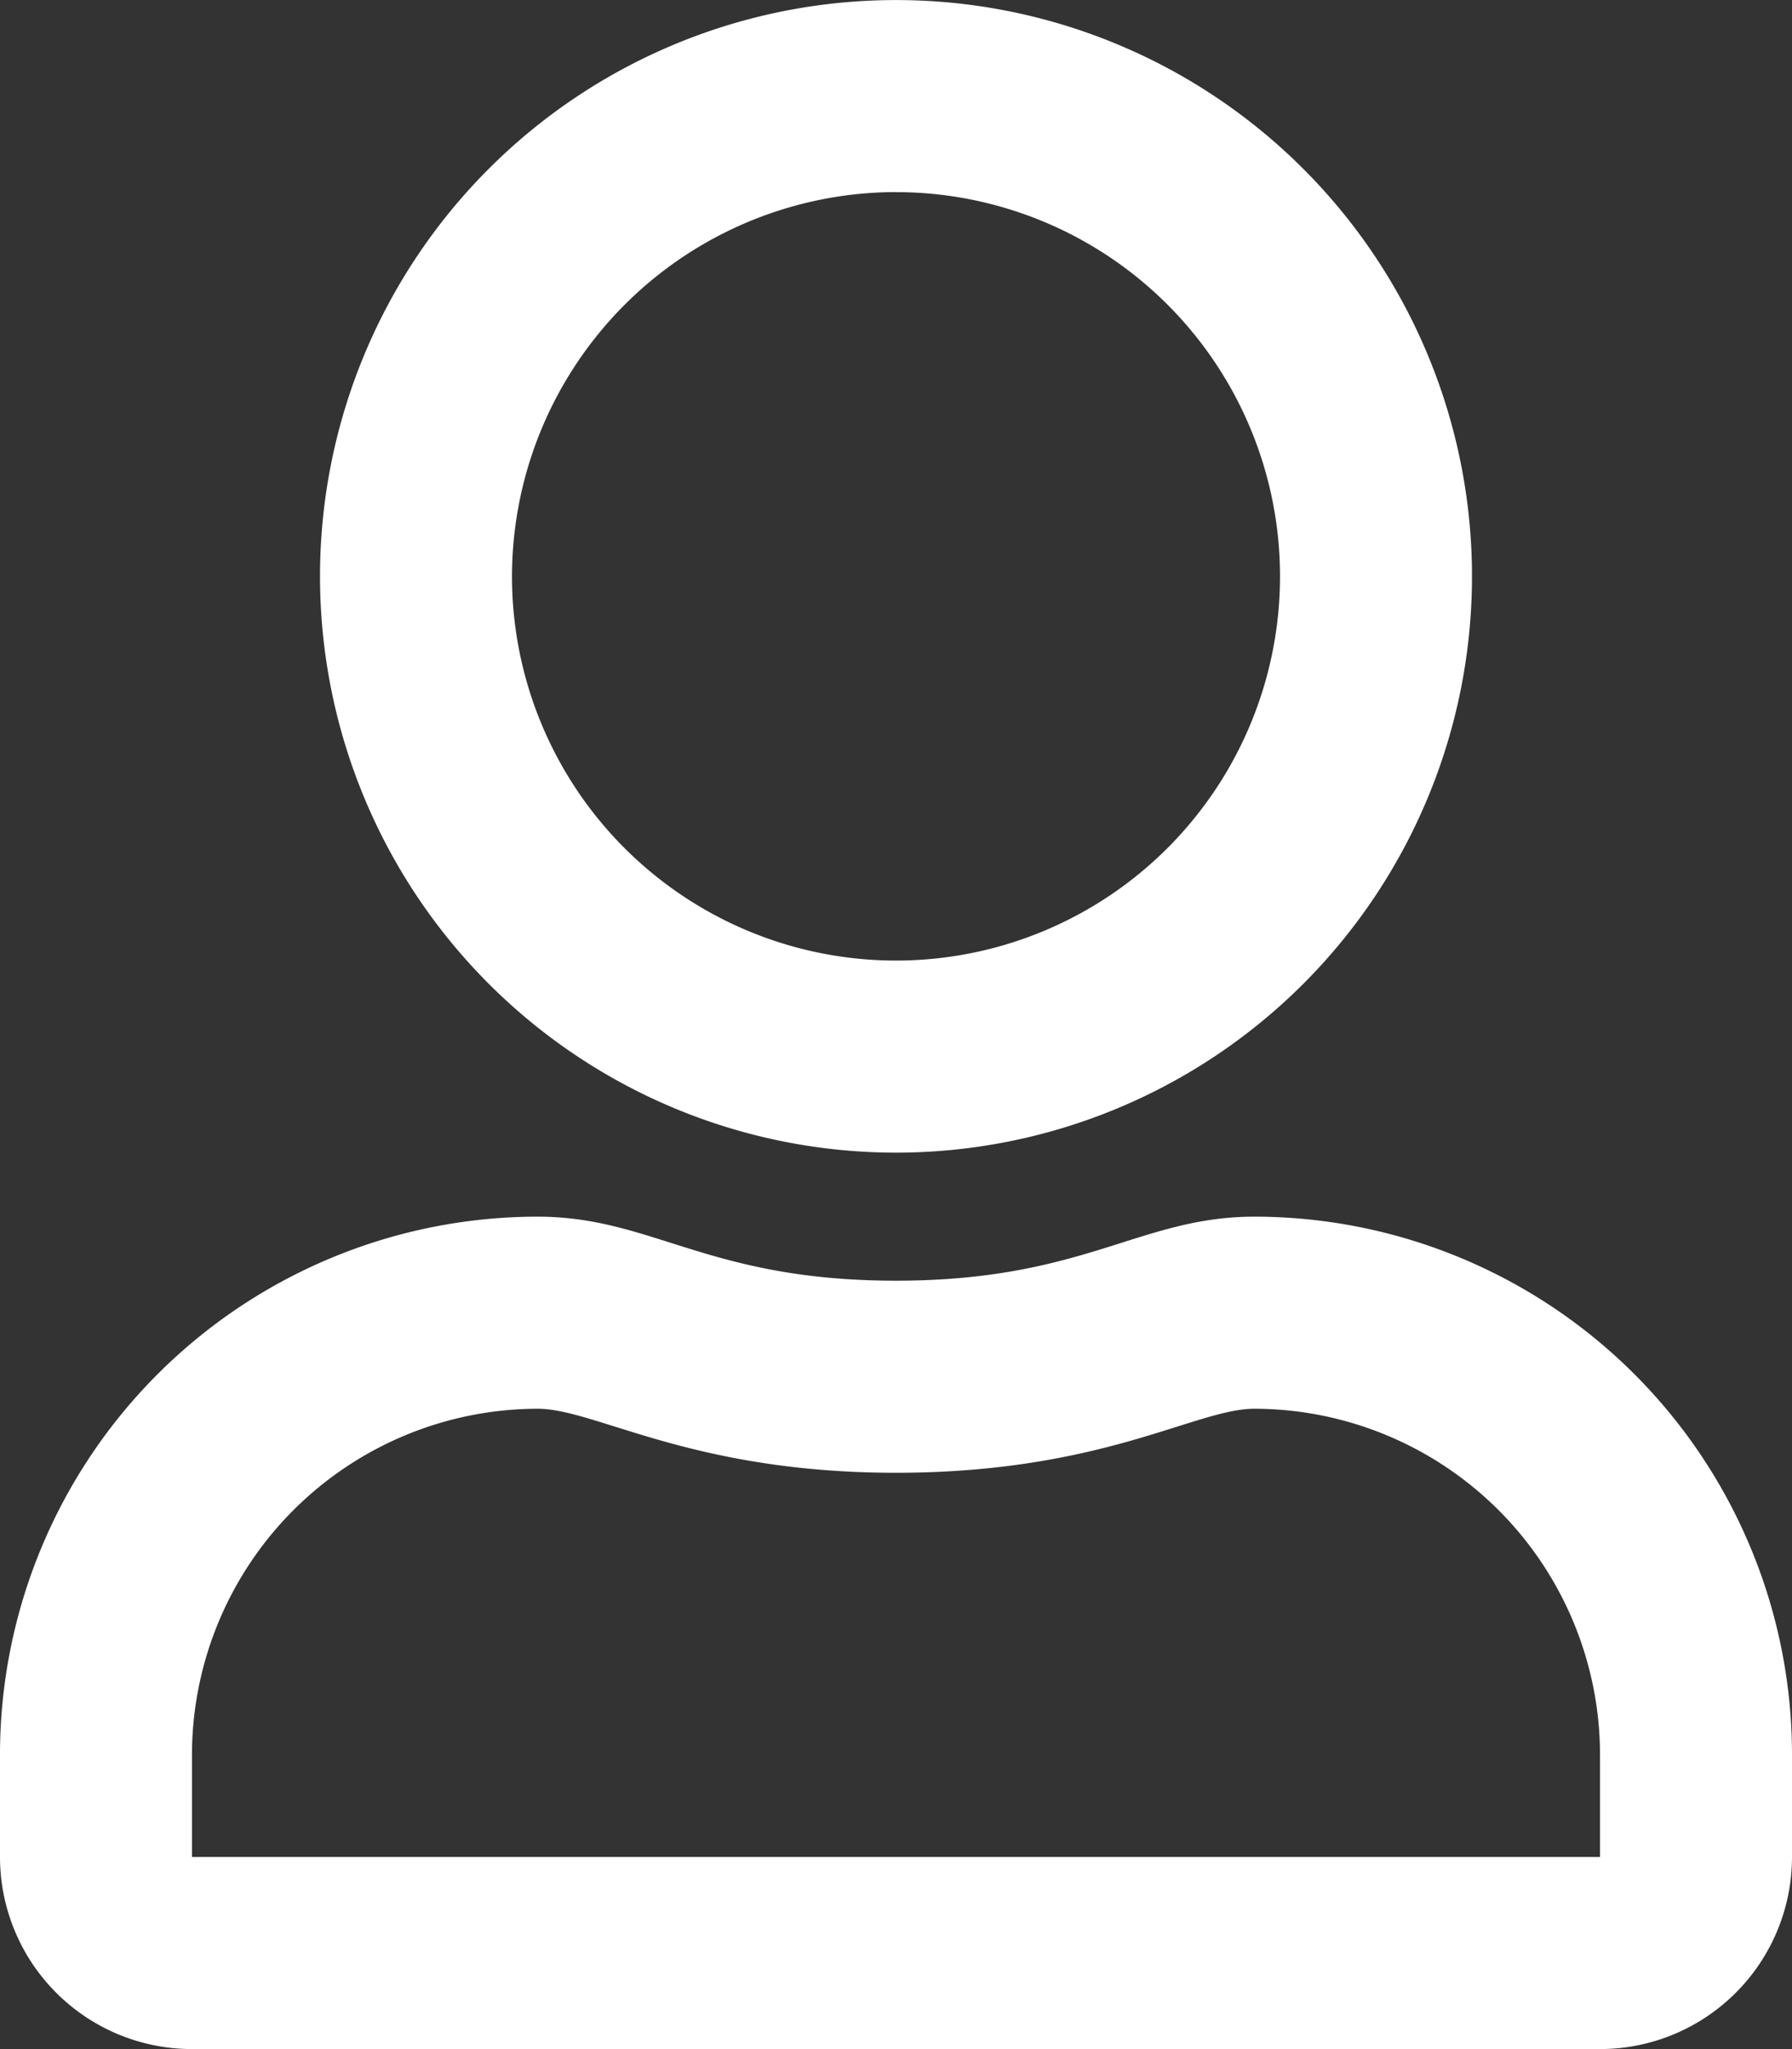
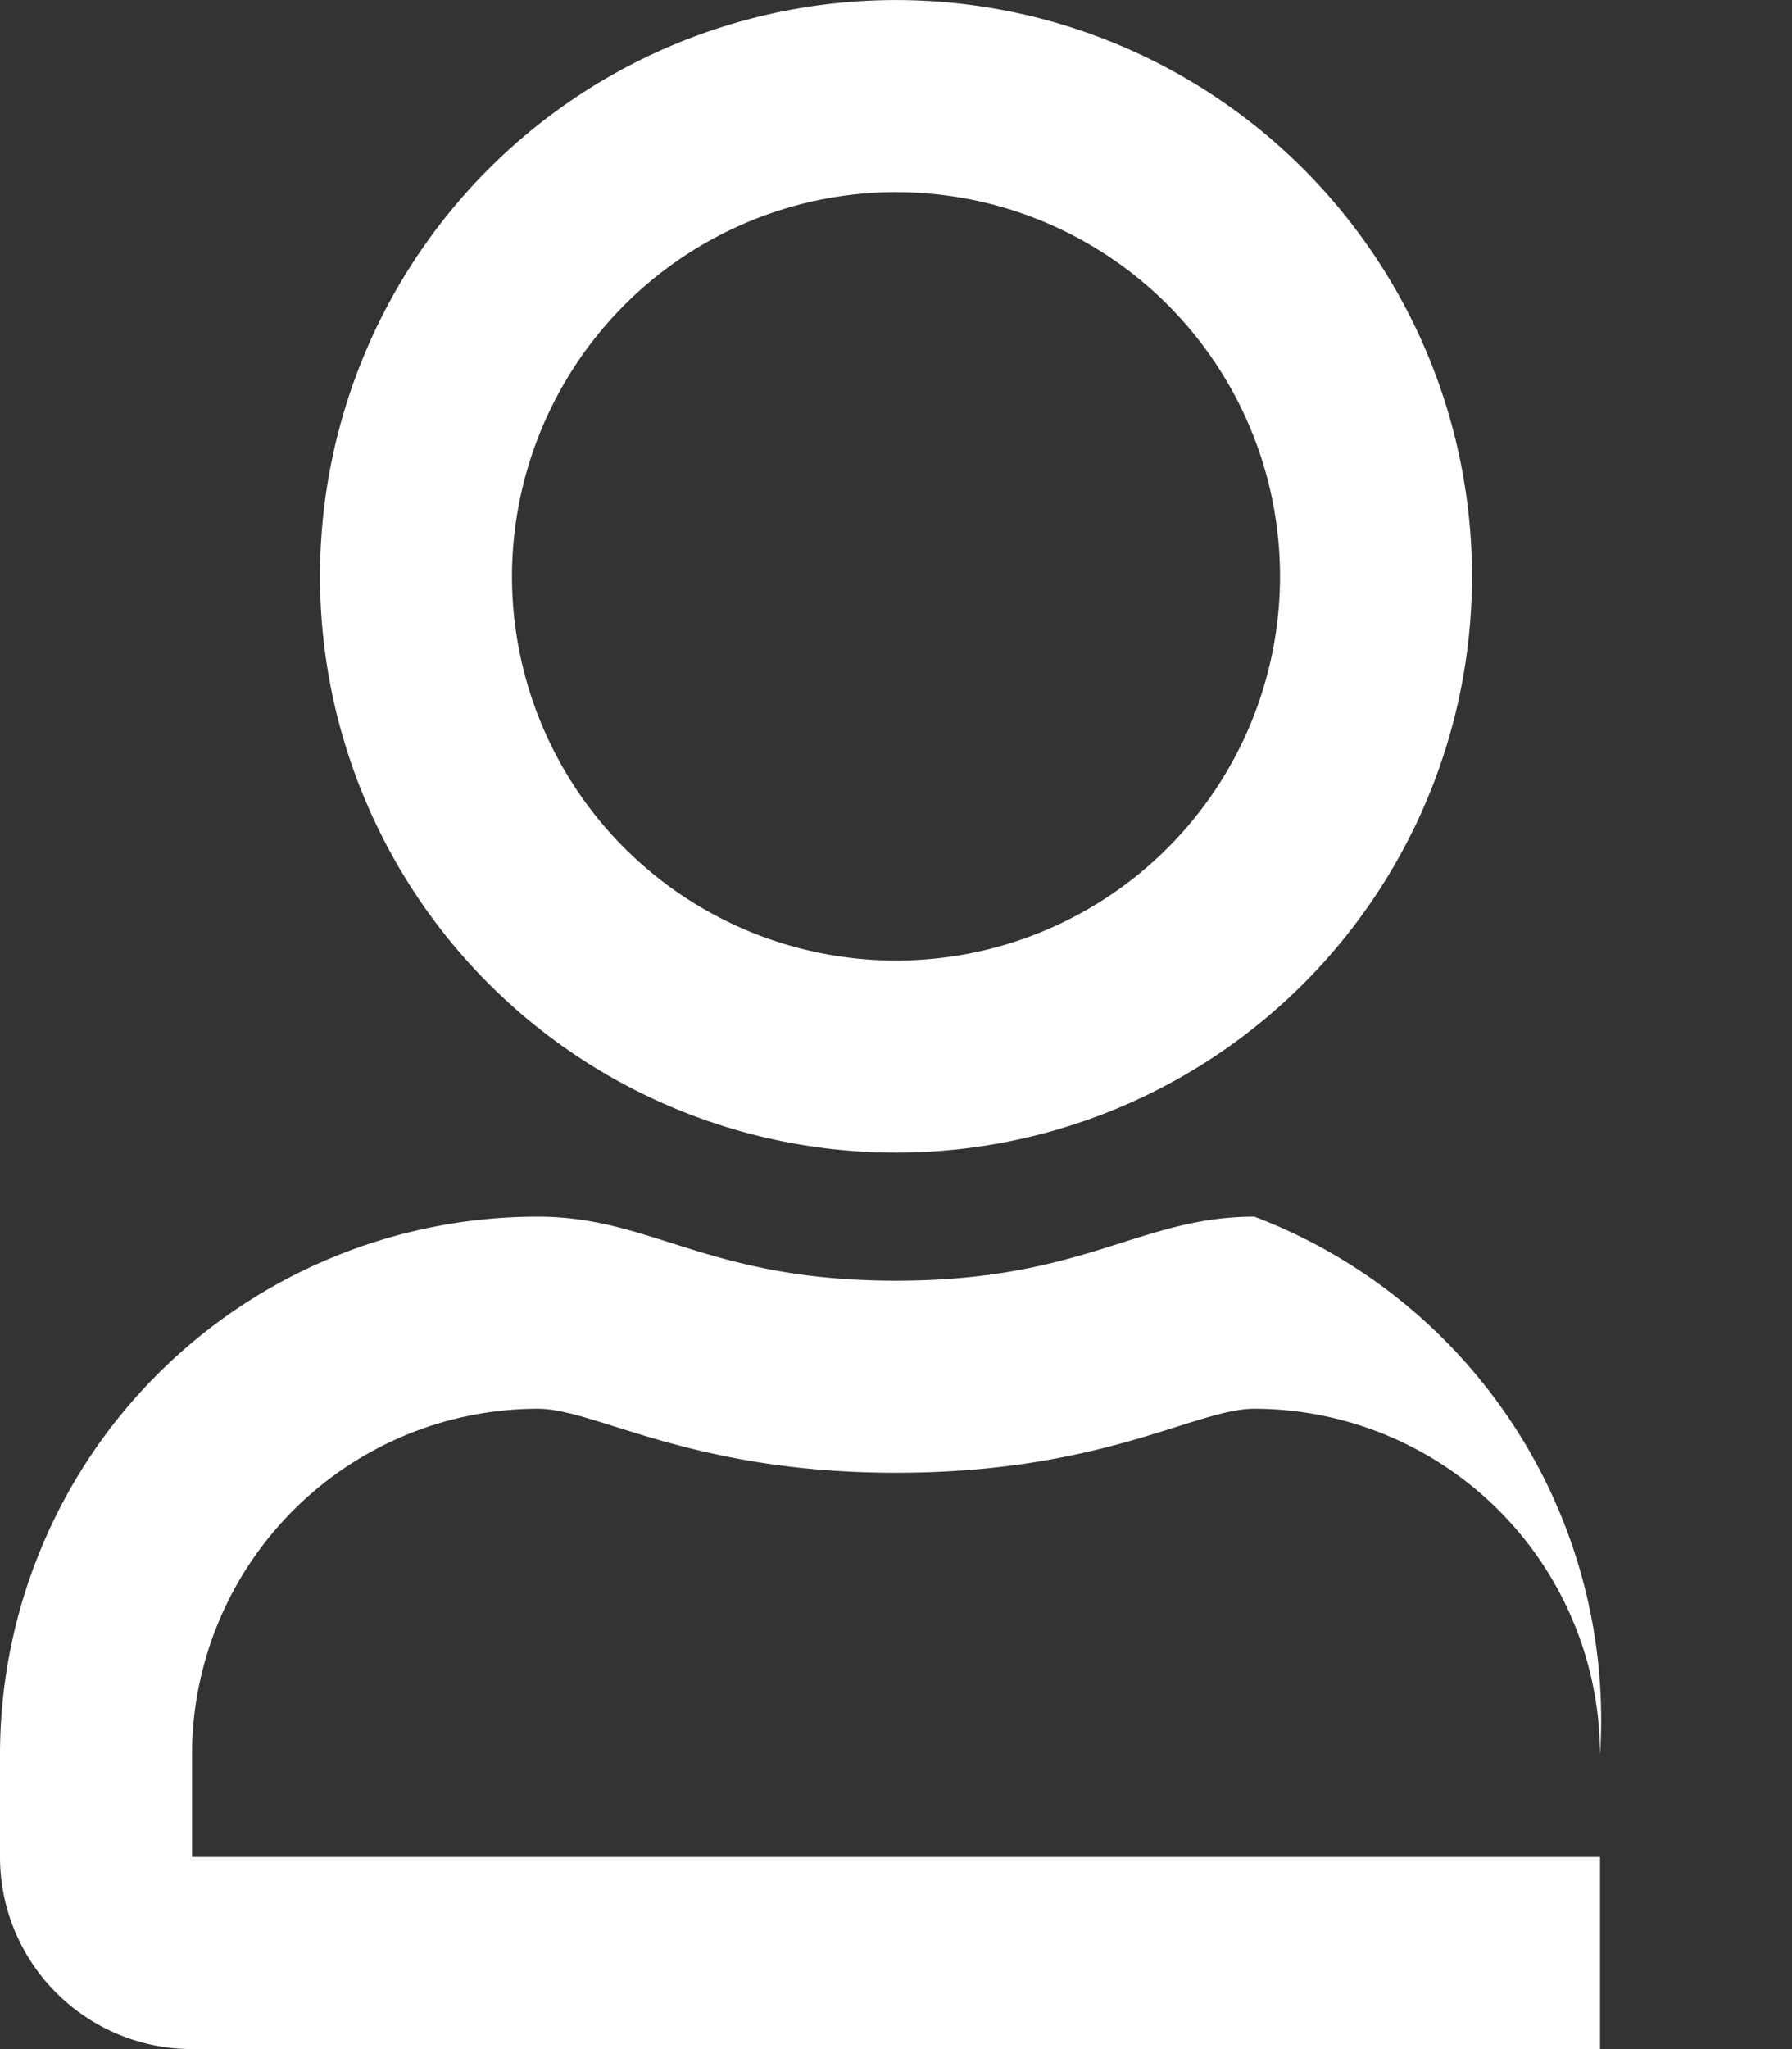
<svg xmlns="http://www.w3.org/2000/svg" width="33.8" height="38.629" viewBox="0 0 33.8 38.629">
  <rect x="0" y="0" width="33.8" height="38.629" fill="#333333" stroke="none" />
-   <path id="user" d="M23.66,22.936c-2.165,0-3.206,1.207-6.76,1.207s-4.587-1.207-6.76-1.207A10.143,10.143,0,0,0,0,33.076v1.931a3.622,3.622,0,0,0,3.621,3.621H30.179A3.622,3.622,0,0,0,33.8,35.007V33.076A10.143,10.143,0,0,0,23.66,22.936Zm6.519,12.071H3.621V33.076a6.53,6.53,0,0,1,6.519-6.519c1.1,0,2.89,1.207,6.76,1.207,3.9,0,5.651-1.207,6.76-1.207a6.53,6.53,0,0,1,6.519,6.519ZM16.9,21.729A10.864,10.864,0,1,0,6.036,10.864,10.867,10.867,0,0,0,16.9,21.729Zm0-18.107a7.243,7.243,0,1,1-7.243,7.243A7.254,7.254,0,0,1,16.9,3.621Z" fill="#fff" />
+   <path id="user" d="M23.66,22.936c-2.165,0-3.206,1.207-6.76,1.207s-4.587-1.207-6.76-1.207A10.143,10.143,0,0,0,0,33.076v1.931a3.622,3.622,0,0,0,3.621,3.621H30.179V33.076A10.143,10.143,0,0,0,23.66,22.936Zm6.519,12.071H3.621V33.076a6.53,6.53,0,0,1,6.519-6.519c1.1,0,2.89,1.207,6.76,1.207,3.9,0,5.651-1.207,6.76-1.207a6.53,6.53,0,0,1,6.519,6.519ZM16.9,21.729A10.864,10.864,0,1,0,6.036,10.864,10.867,10.867,0,0,0,16.9,21.729Zm0-18.107a7.243,7.243,0,1,1-7.243,7.243A7.254,7.254,0,0,1,16.9,3.621Z" fill="#fff" />
</svg>